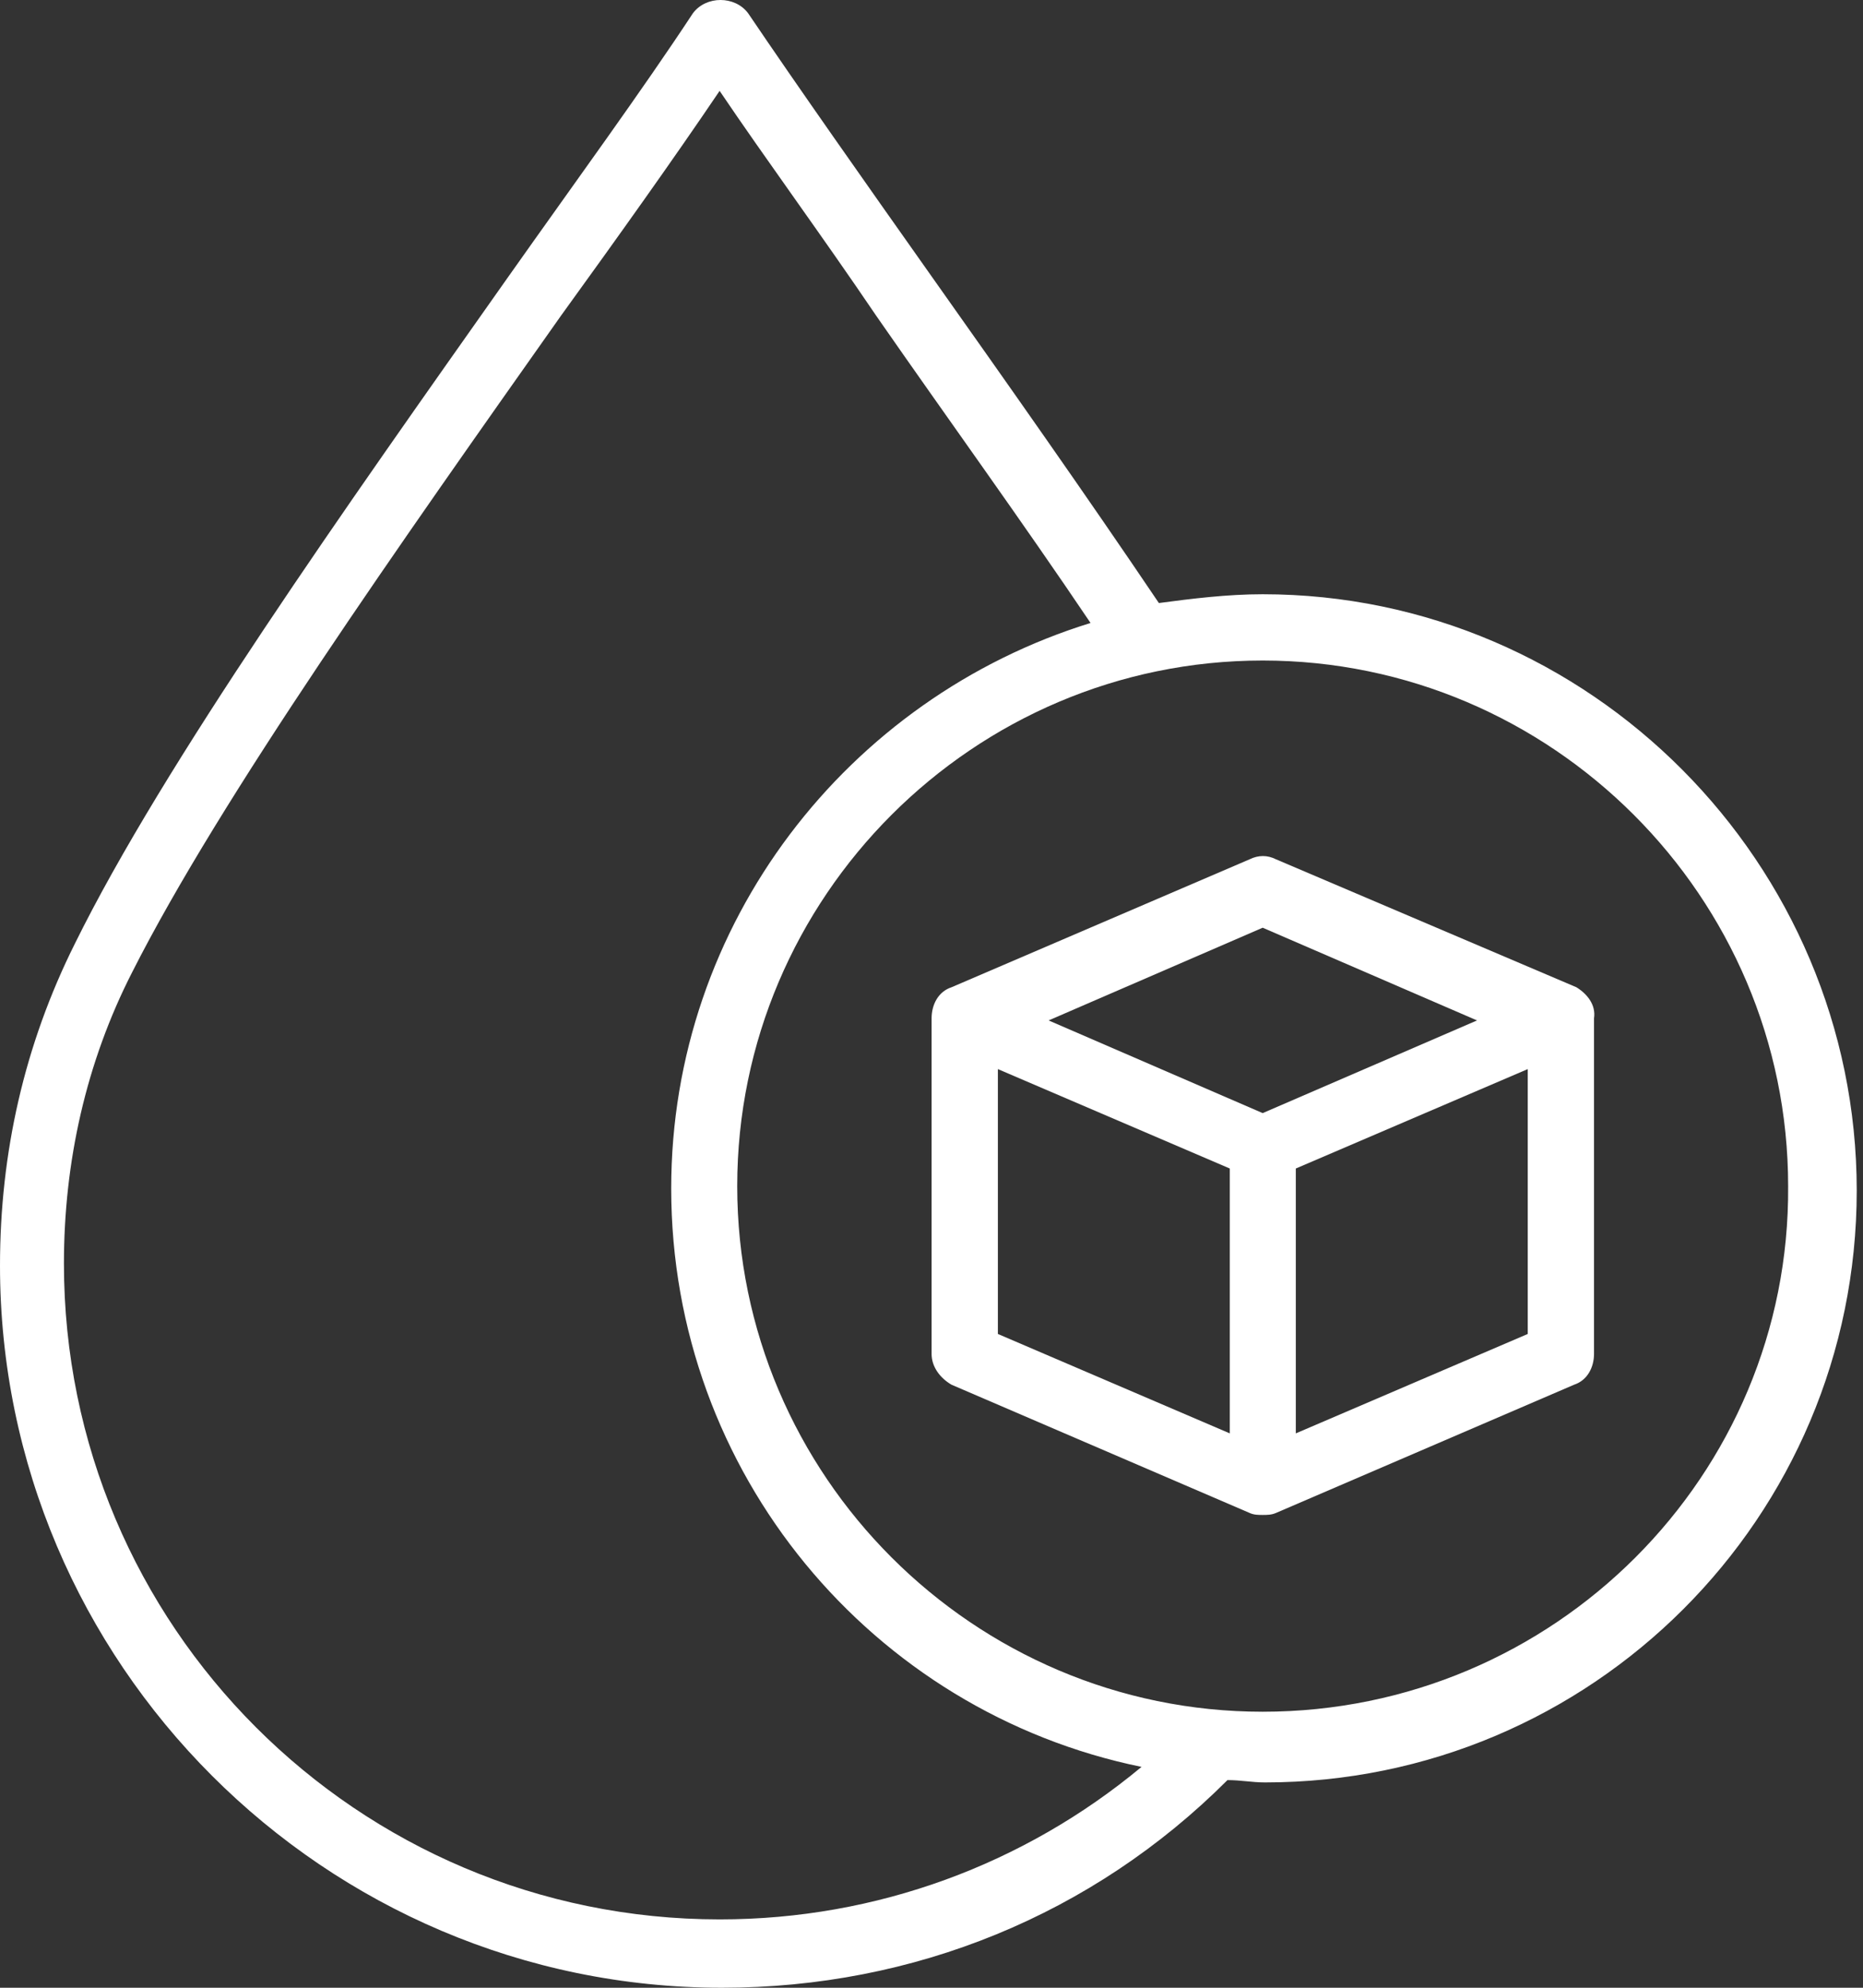
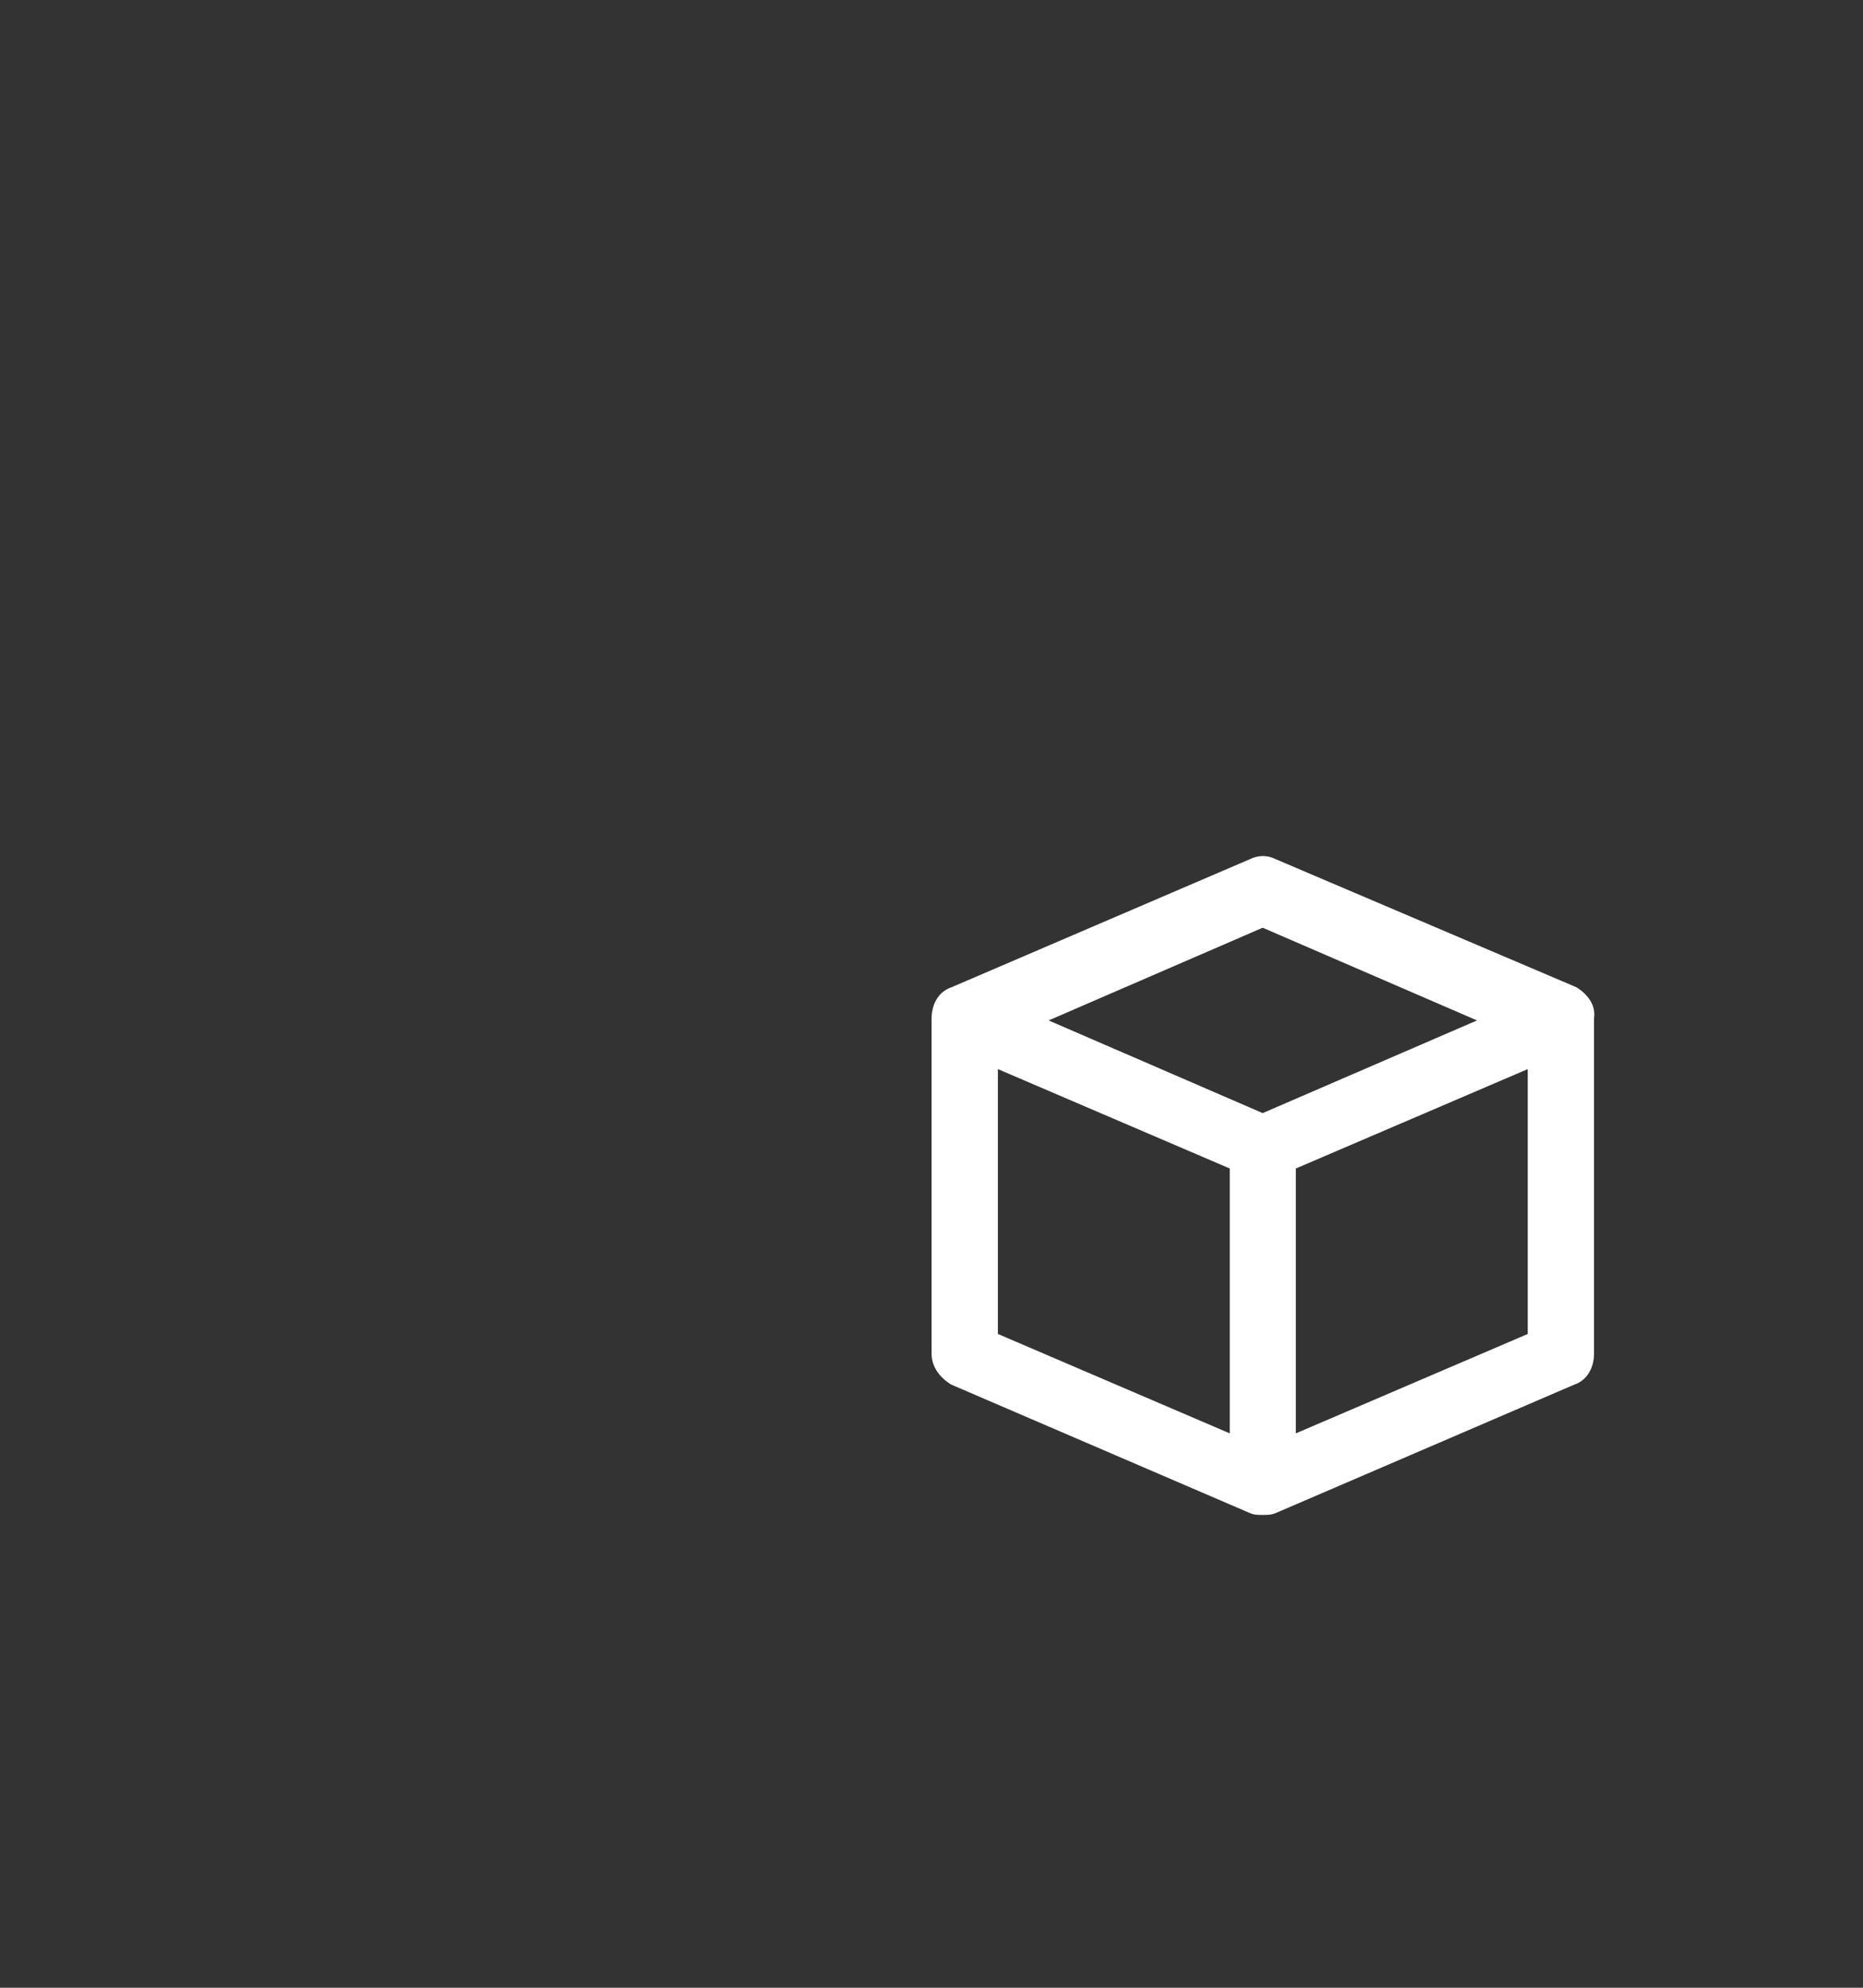
<svg xmlns="http://www.w3.org/2000/svg" width="60" height="64" viewBox="0 0 60 64" fill="none">
  <rect x="0" y="0" width="60" height="64" fill="#333333" stroke="none" />
-   <path d="M40.666 19.133C39.532 19.133 38.39 19.274 37.323 19.416C34.972 15.931 32.413 12.305 29.995 8.887C27.786 5.761 25.735 2.851 24.093 0.425C23.668 -0.142 22.742 -0.142 22.317 0.425C20.683 2.909 18.549 5.827 16.34 8.954C11.163 16.29 5.26 24.61 2.418 30.37C0.784 33.638 0 37.123 0 40.749C0 53.546 10.454 64 23.251 64C29.436 64 35.197 61.649 39.532 57.314C39.966 57.314 40.316 57.389 40.741 57.389C51.262 57.389 59.798 48.861 59.798 38.332C59.798 27.802 51.195 19.133 40.666 19.133ZM23.176 61.799C11.513 61.799 2.059 52.345 2.059 40.683C2.059 37.415 2.768 34.213 4.26 31.296C7.103 25.677 12.938 17.432 18.057 10.179C19.908 7.62 21.683 5.135 23.176 2.926C24.668 5.135 26.444 7.545 28.228 10.179C30.504 13.455 32.921 16.79 35.122 20.058C27.302 22.475 21.617 29.728 21.617 38.265C21.617 47.435 28.086 55.113 36.764 56.889C32.996 60.023 28.236 61.799 23.184 61.799H23.176ZM40.666 55.113C31.354 55.113 23.743 47.502 23.743 38.19C23.743 28.878 31.354 21.267 40.666 21.267C49.978 21.267 57.589 28.878 57.589 38.19C57.656 47.502 50.053 55.113 40.666 55.113Z" fill="white" />
-   <path d="M50.77 31.787L41.099 27.669C40.816 27.527 40.532 27.527 40.241 27.669L30.645 31.787C30.212 31.929 30.003 32.354 30.003 32.788V43.592C30.003 44.017 30.287 44.376 30.645 44.584L40.241 48.711C40.382 48.777 40.524 48.777 40.666 48.777C40.808 48.777 40.949 48.777 41.099 48.711L50.695 44.584C51.128 44.442 51.337 44.017 51.337 43.592V32.788C51.403 32.354 51.12 32.004 50.77 31.787ZM40.666 29.87L47.569 32.855L40.666 35.839L33.772 32.855L40.666 29.87ZM32.138 34.422L39.607 37.623V46.151L32.138 42.95V34.422ZM41.733 46.151V37.623L49.203 34.422V42.95L41.733 46.151Z" fill="white" />
+   <path d="M50.77 31.787L41.099 27.669C40.816 27.527 40.532 27.527 40.241 27.669L30.645 31.787C30.212 31.929 30.003 32.354 30.003 32.788V43.592C30.003 44.017 30.287 44.376 30.645 44.584L40.241 48.711C40.382 48.777 40.524 48.777 40.666 48.777C40.808 48.777 40.949 48.777 41.099 48.711L50.695 44.584C51.128 44.442 51.337 44.017 51.337 43.592V32.788C51.403 32.354 51.12 32.004 50.77 31.787M40.666 29.87L47.569 32.855L40.666 35.839L33.772 32.855L40.666 29.87ZM32.138 34.422L39.607 37.623V46.151L32.138 42.95V34.422ZM41.733 46.151V37.623L49.203 34.422V42.95L41.733 46.151Z" fill="white" />
</svg>